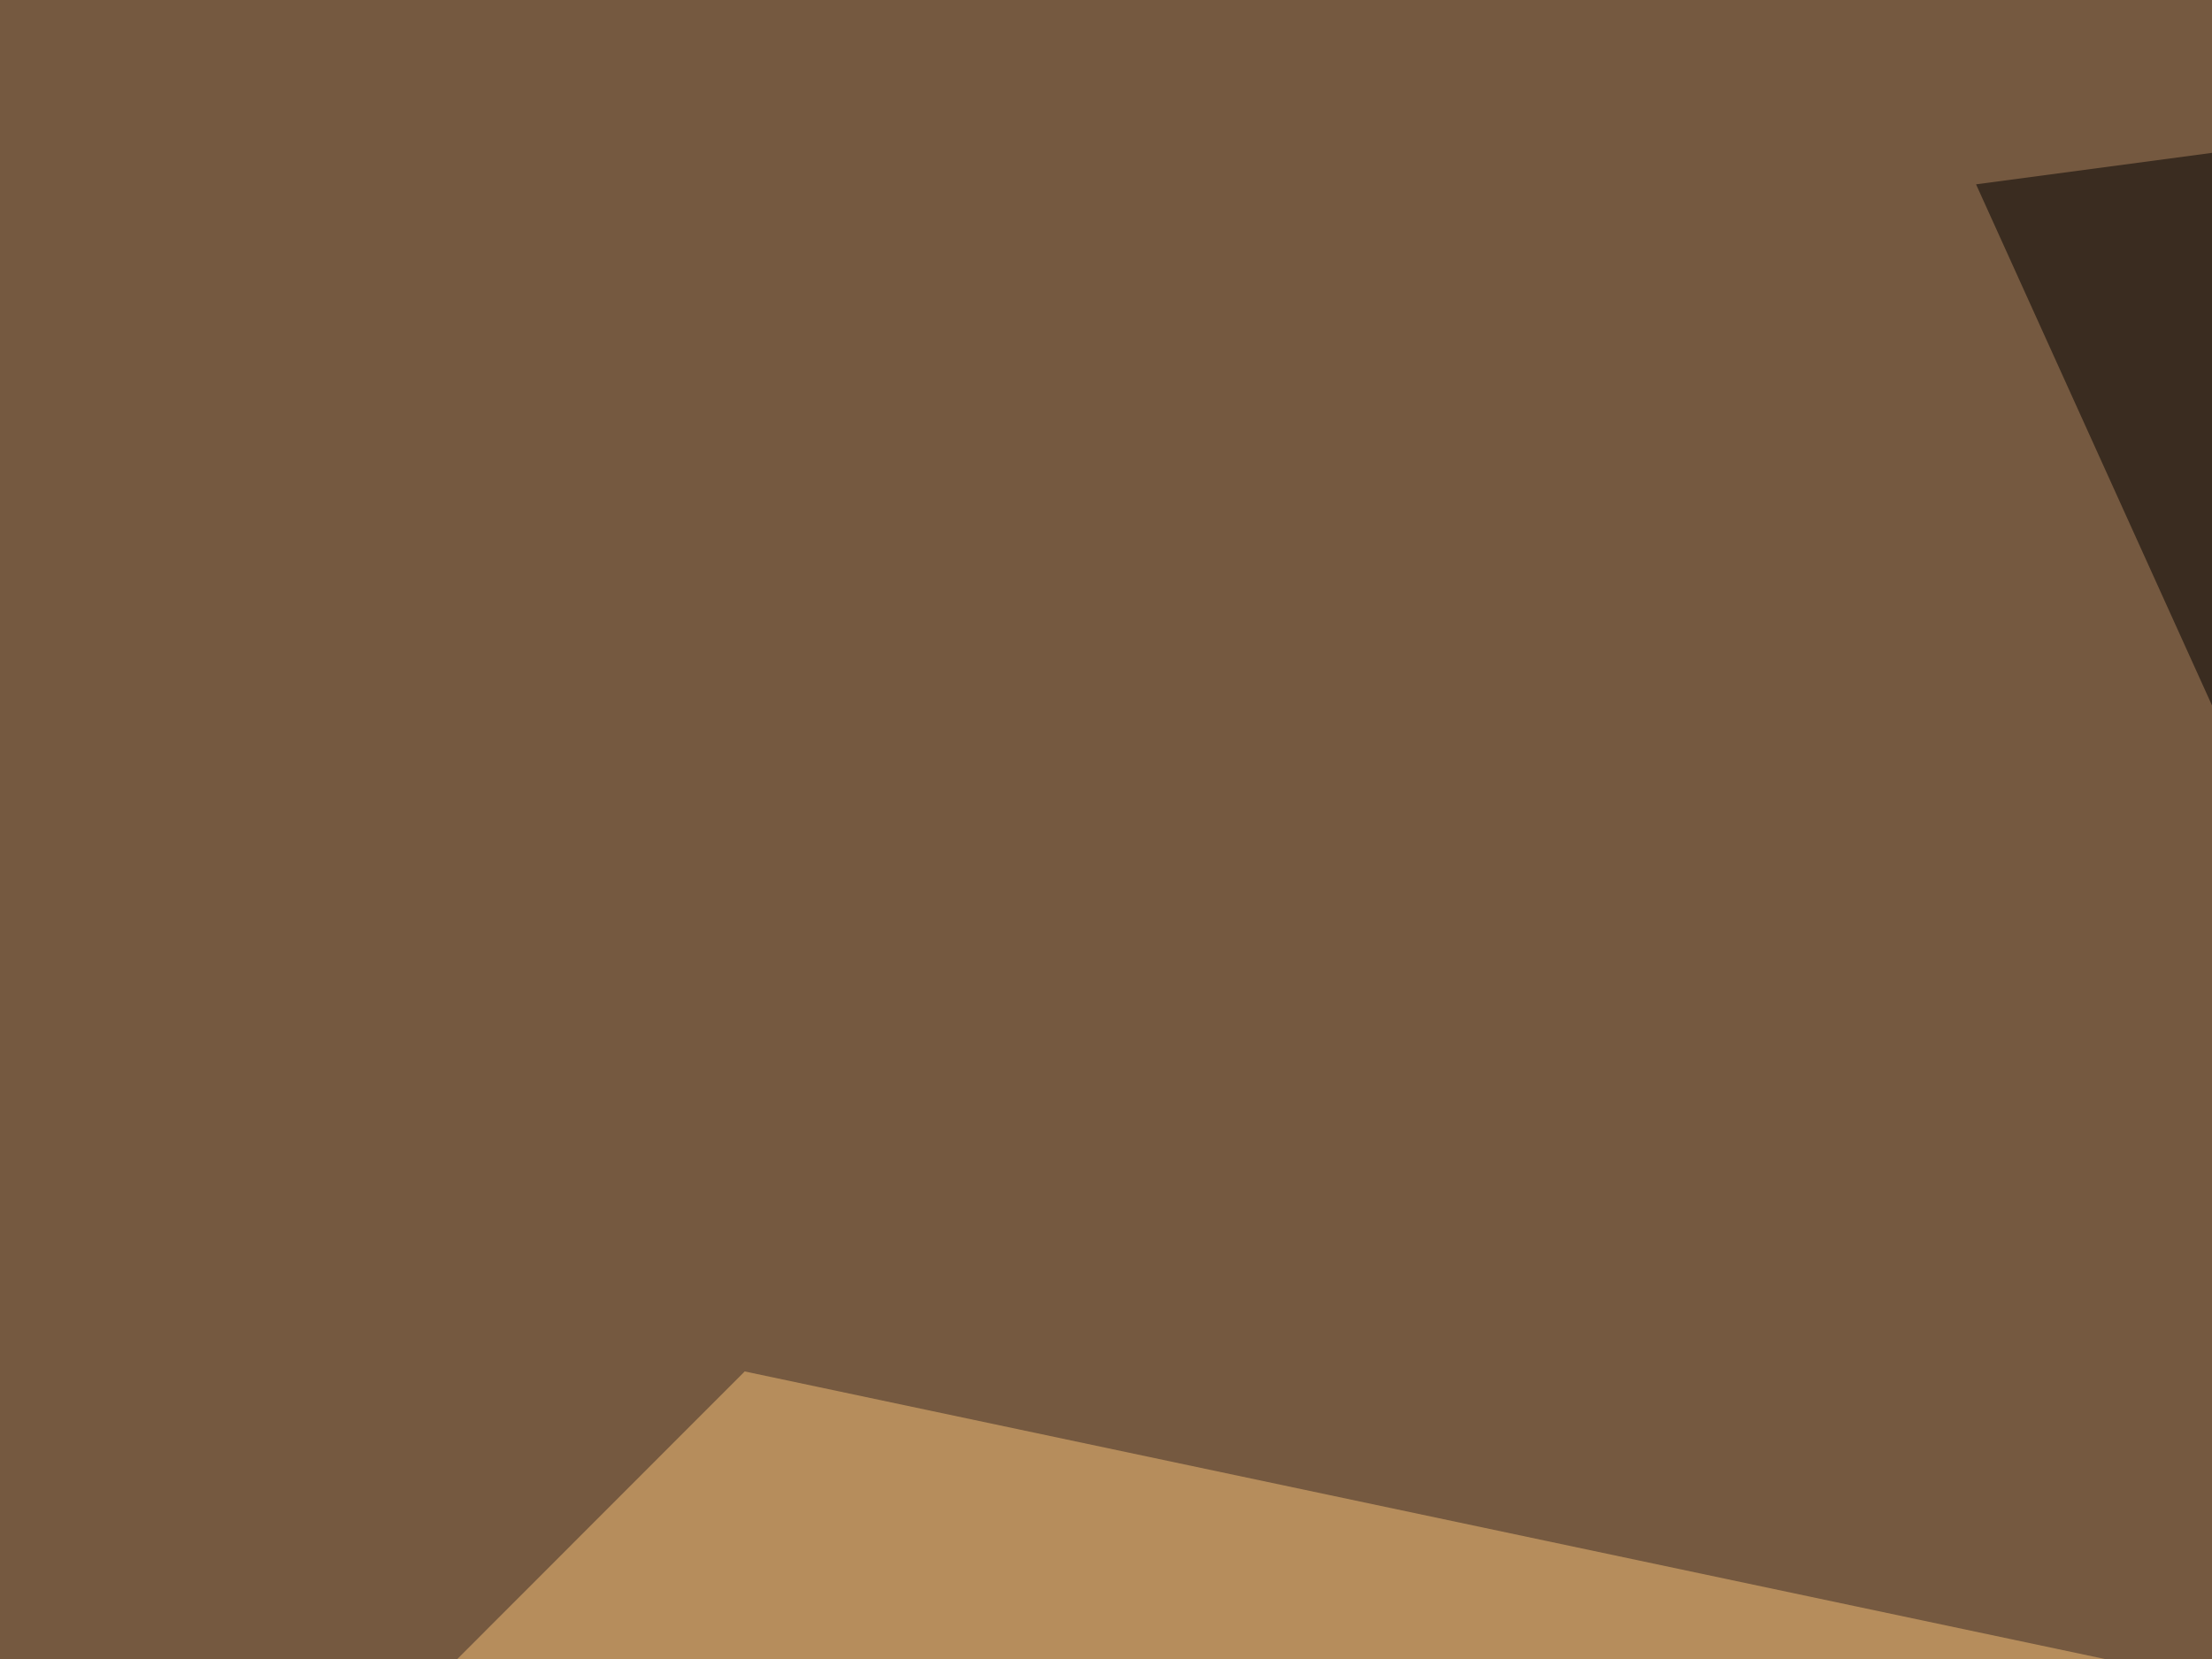
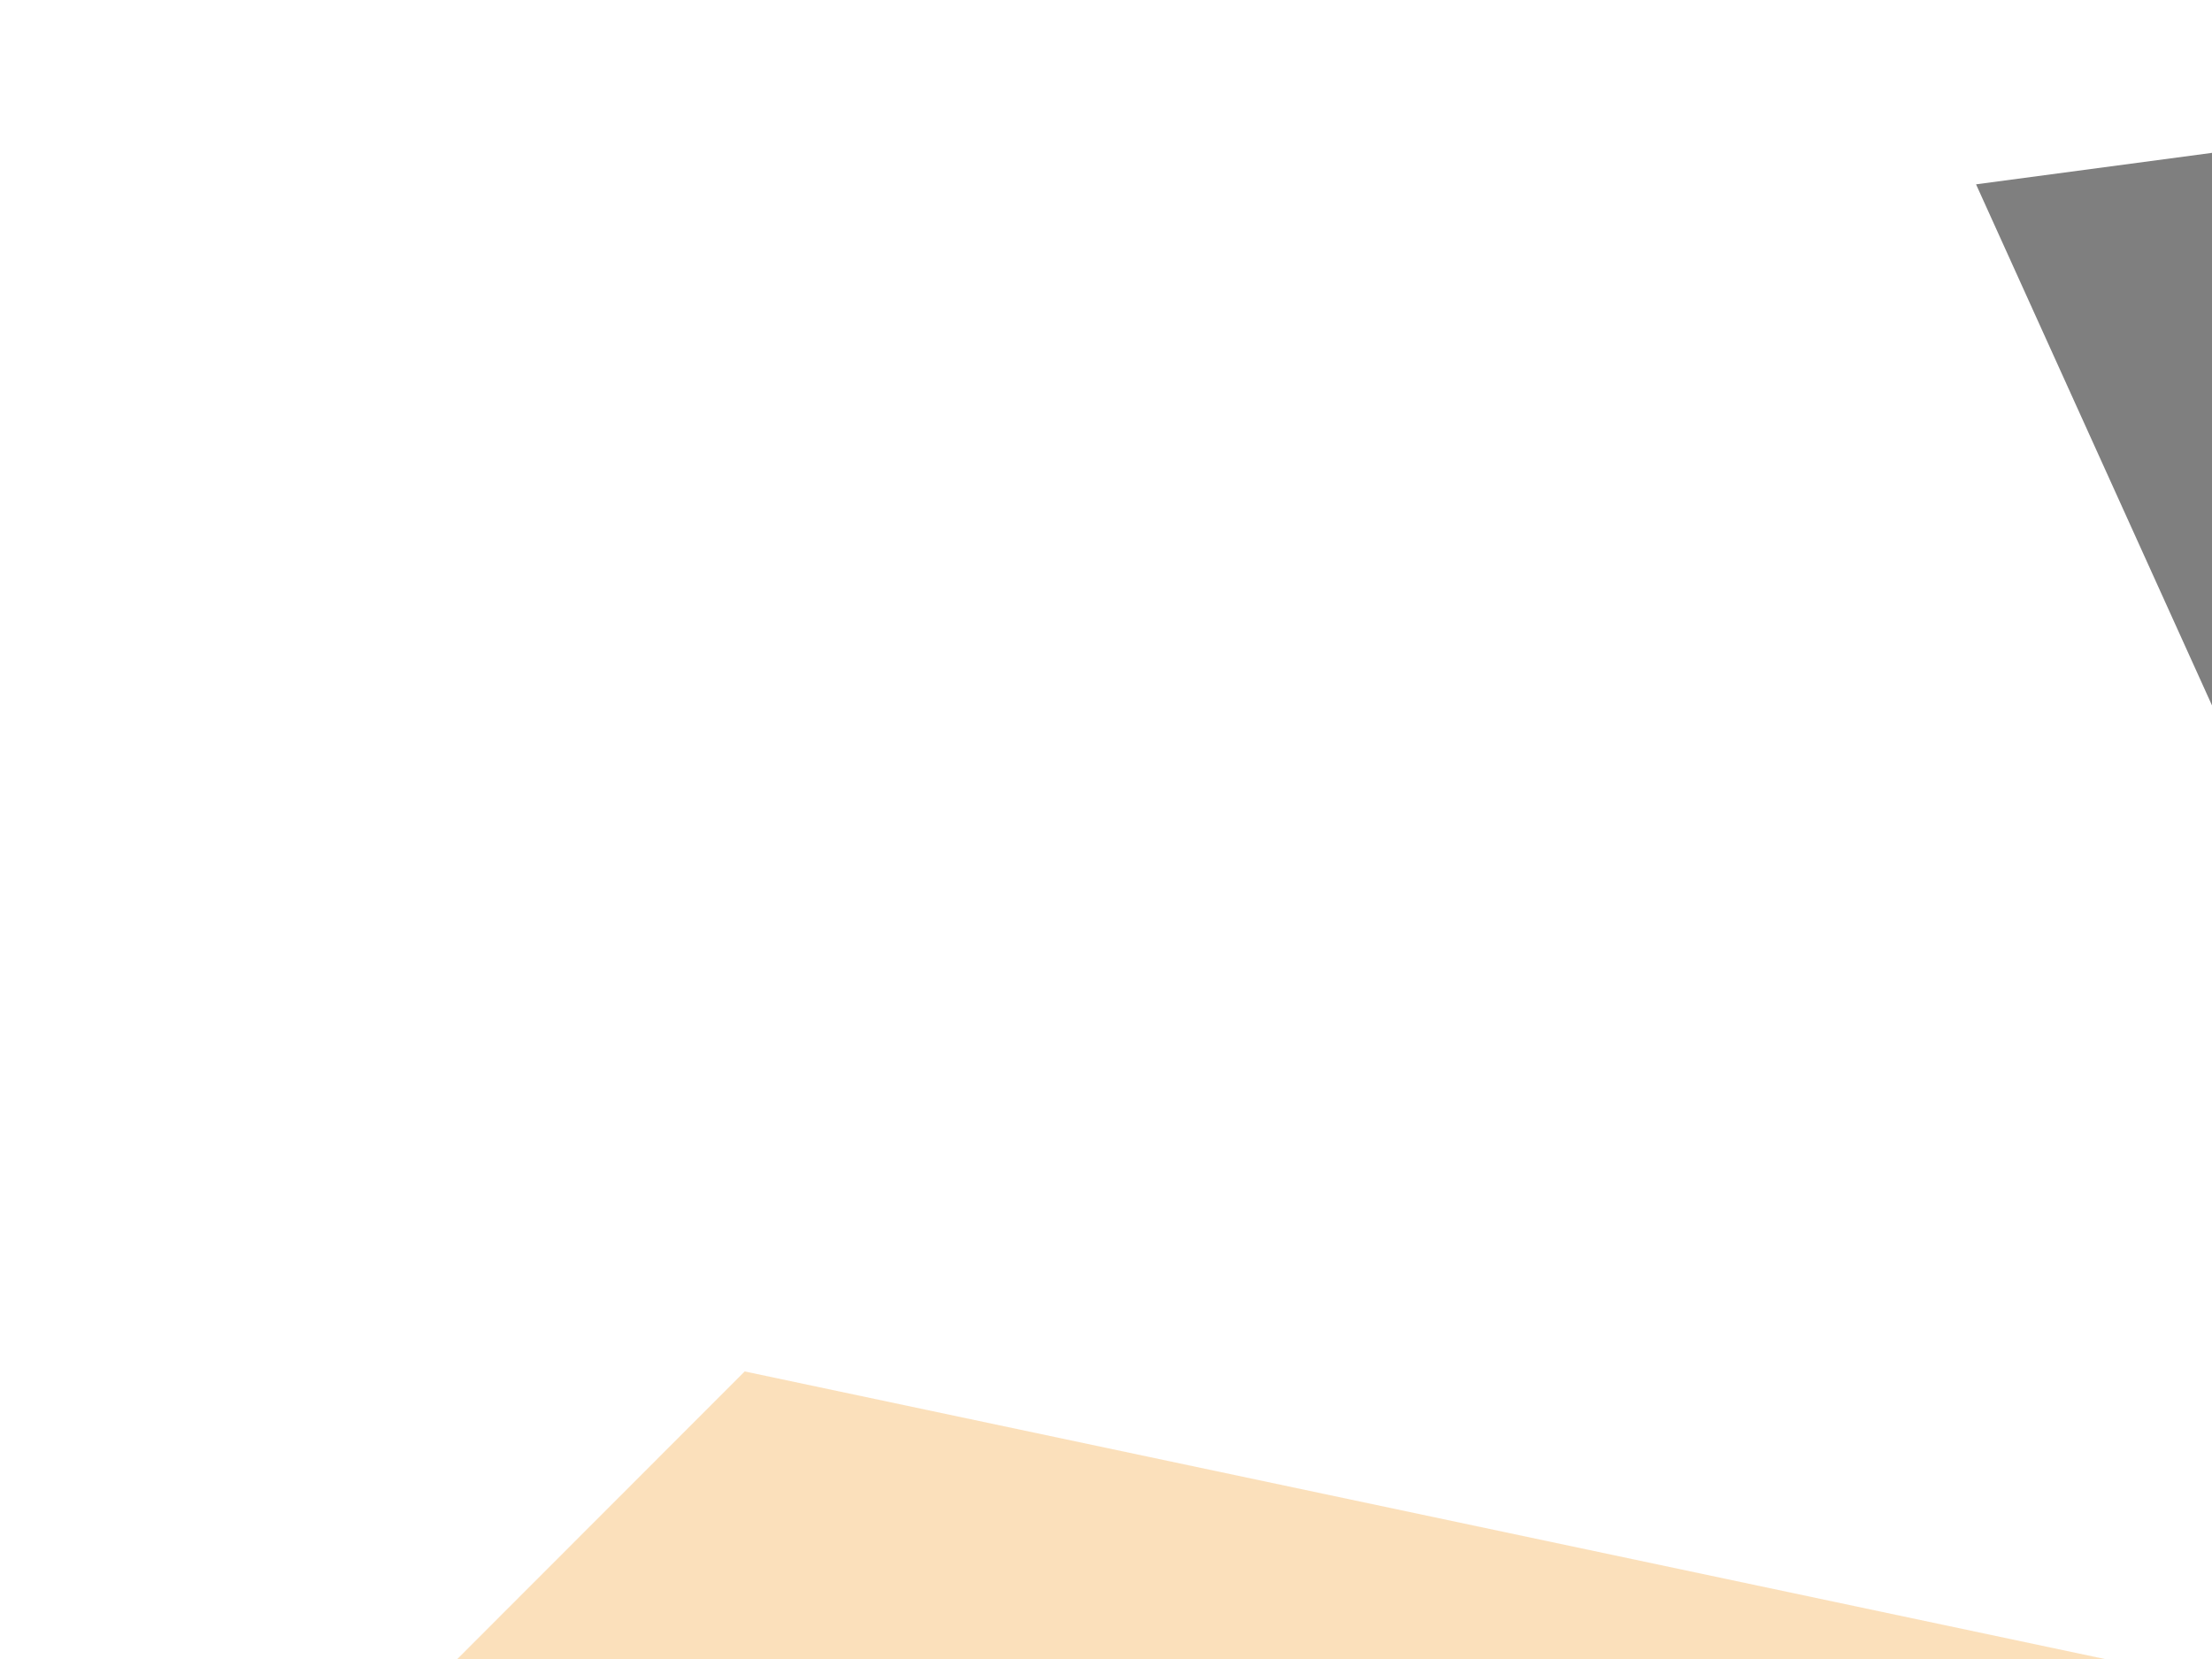
<svg xmlns="http://www.w3.org/2000/svg" width="300" height="225">
  <filter id="a">
    <feGaussianBlur stdDeviation="55" />
  </filter>
-   <rect width="100%" height="100%" fill="#755940" />
  <g filter="url(#a)">
    <g fill-opacity=".5">
-       <path fill="#ffffc5" d="M429.2 549.3L13.2 608l-58.6-319.3z" />
+       <path fill="#ffffc5" d="M429.2 549.3L13.2 608l-58.6-319.3" />
      <path d="M795.4-45.4l-290 594.7L268 25z" />
      <path fill="#f9c378" d="M-45.4 332.5L101 186l512.7 108.4z" />
      <path fill="#ffffdb" d="M795.4 297.4L675.3 268l61.5 257.8z" />
    </g>
  </g>
</svg>